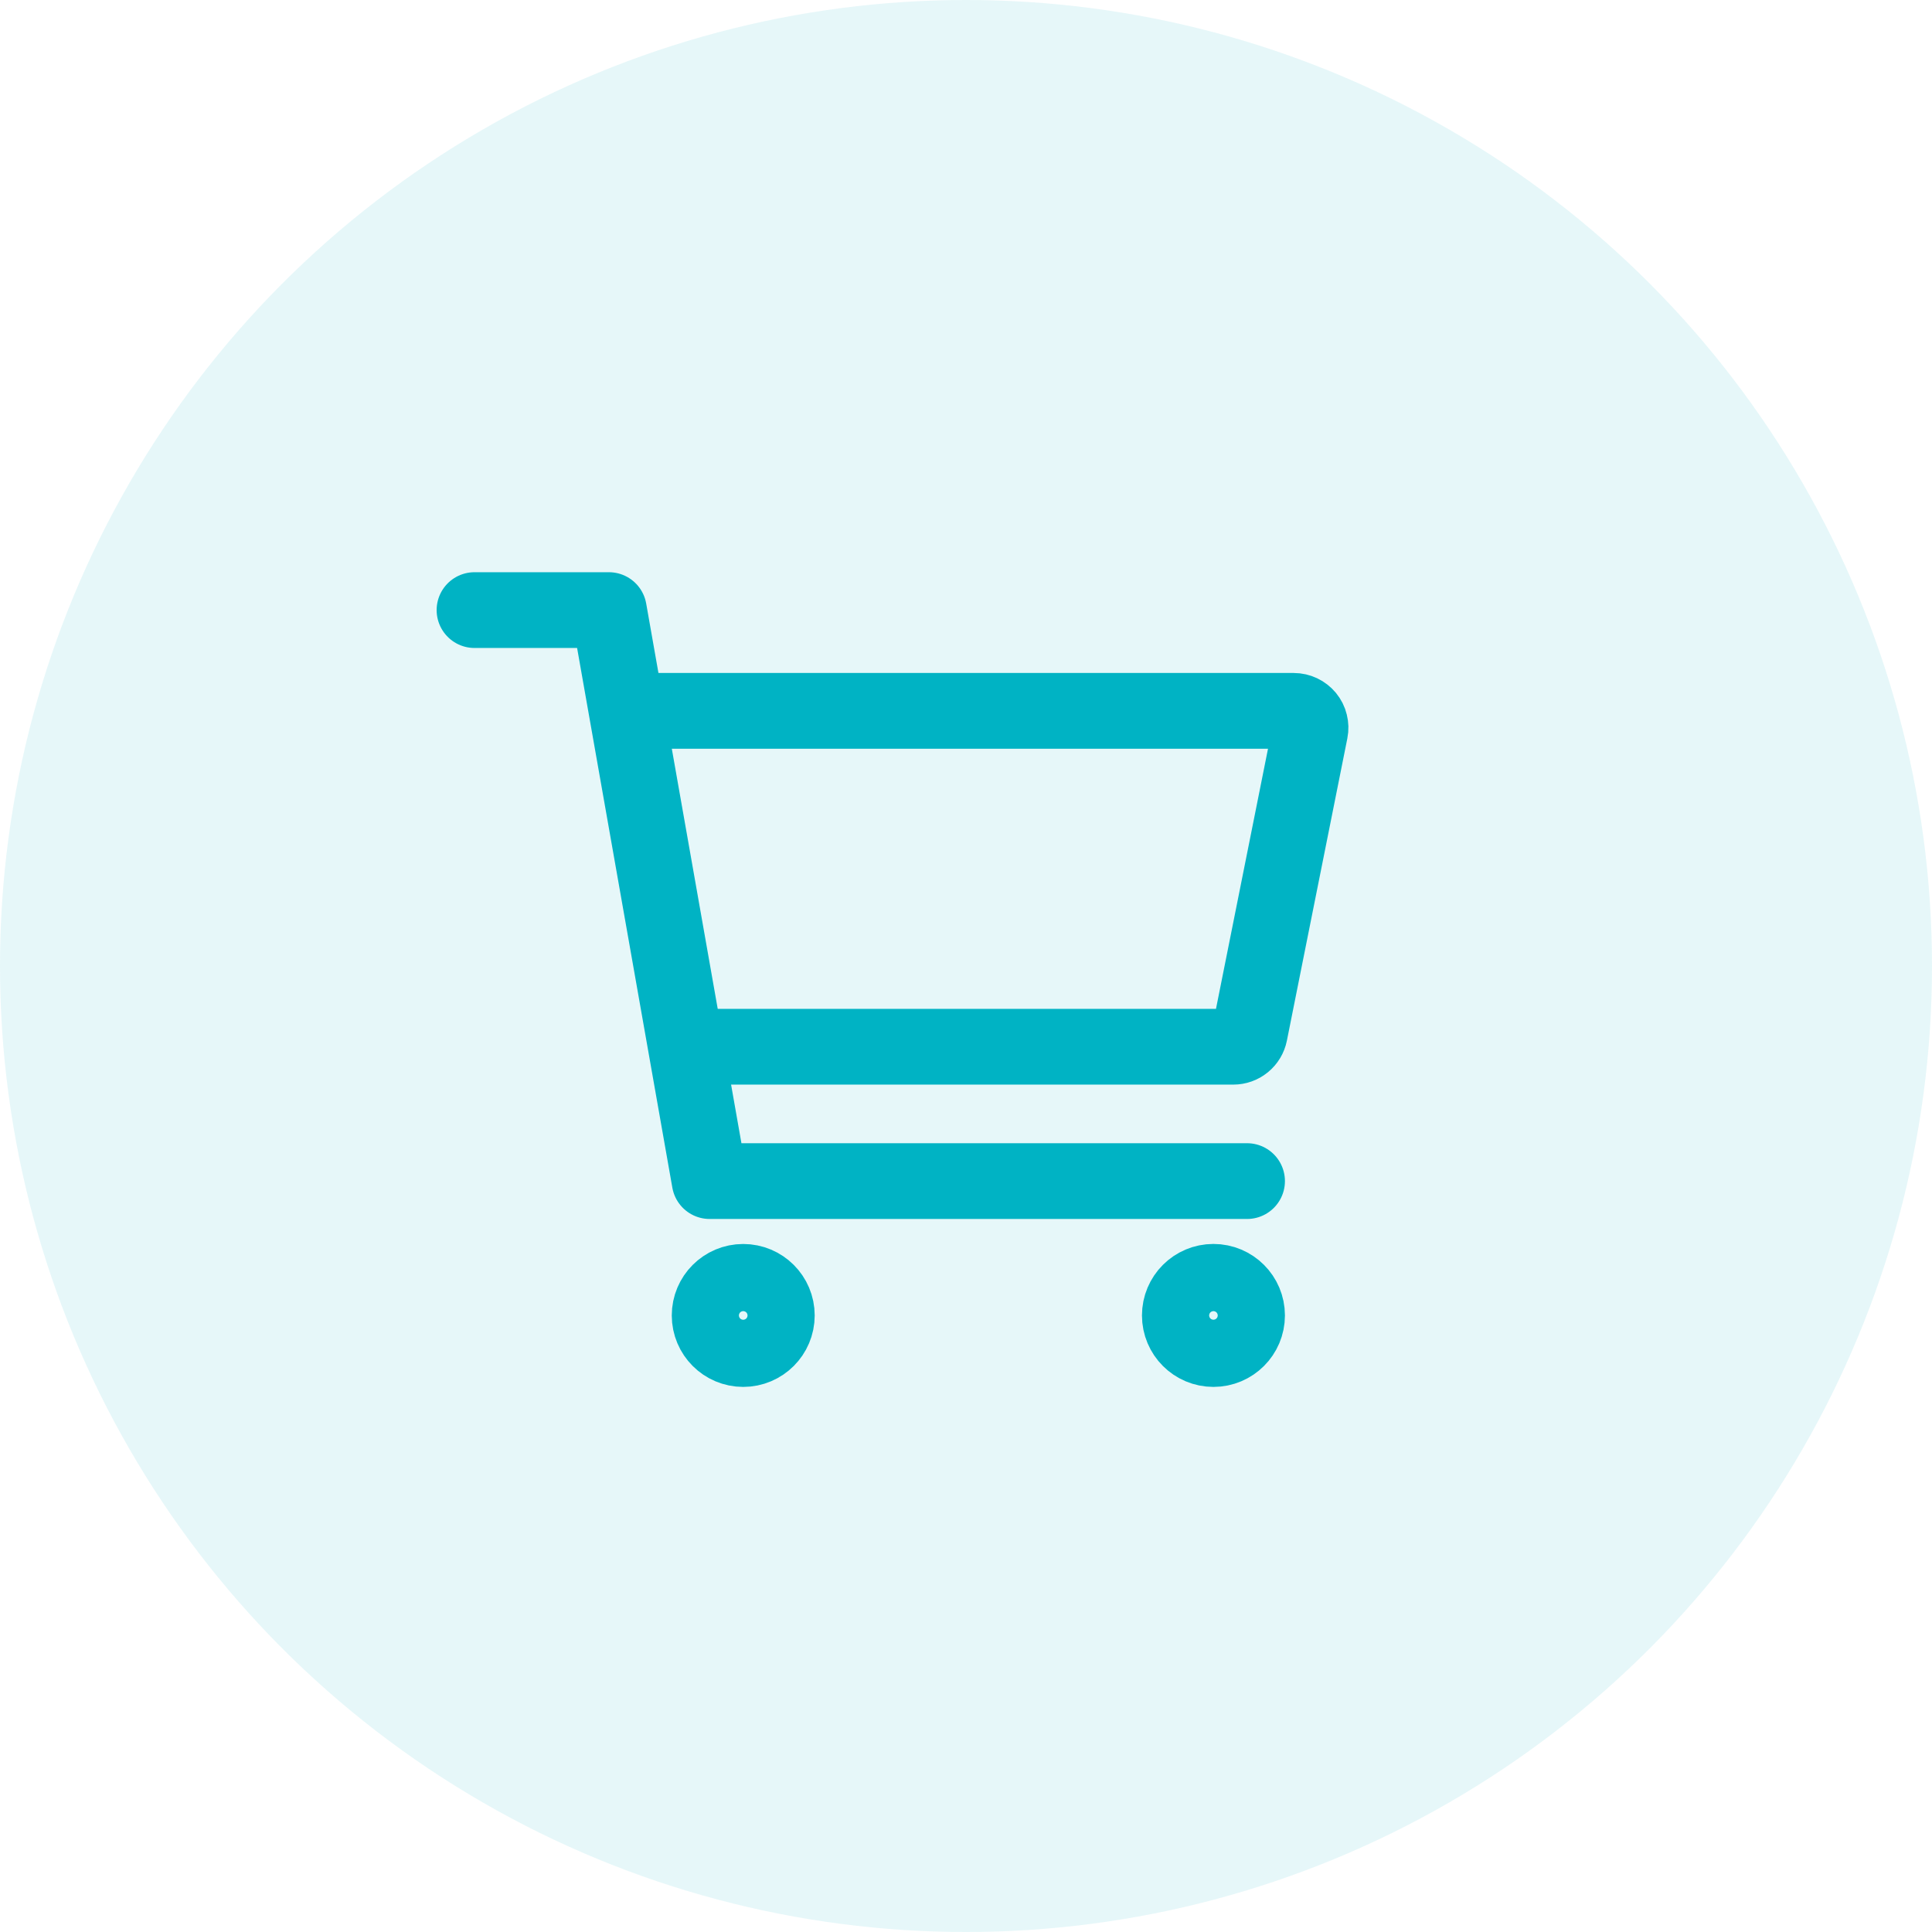
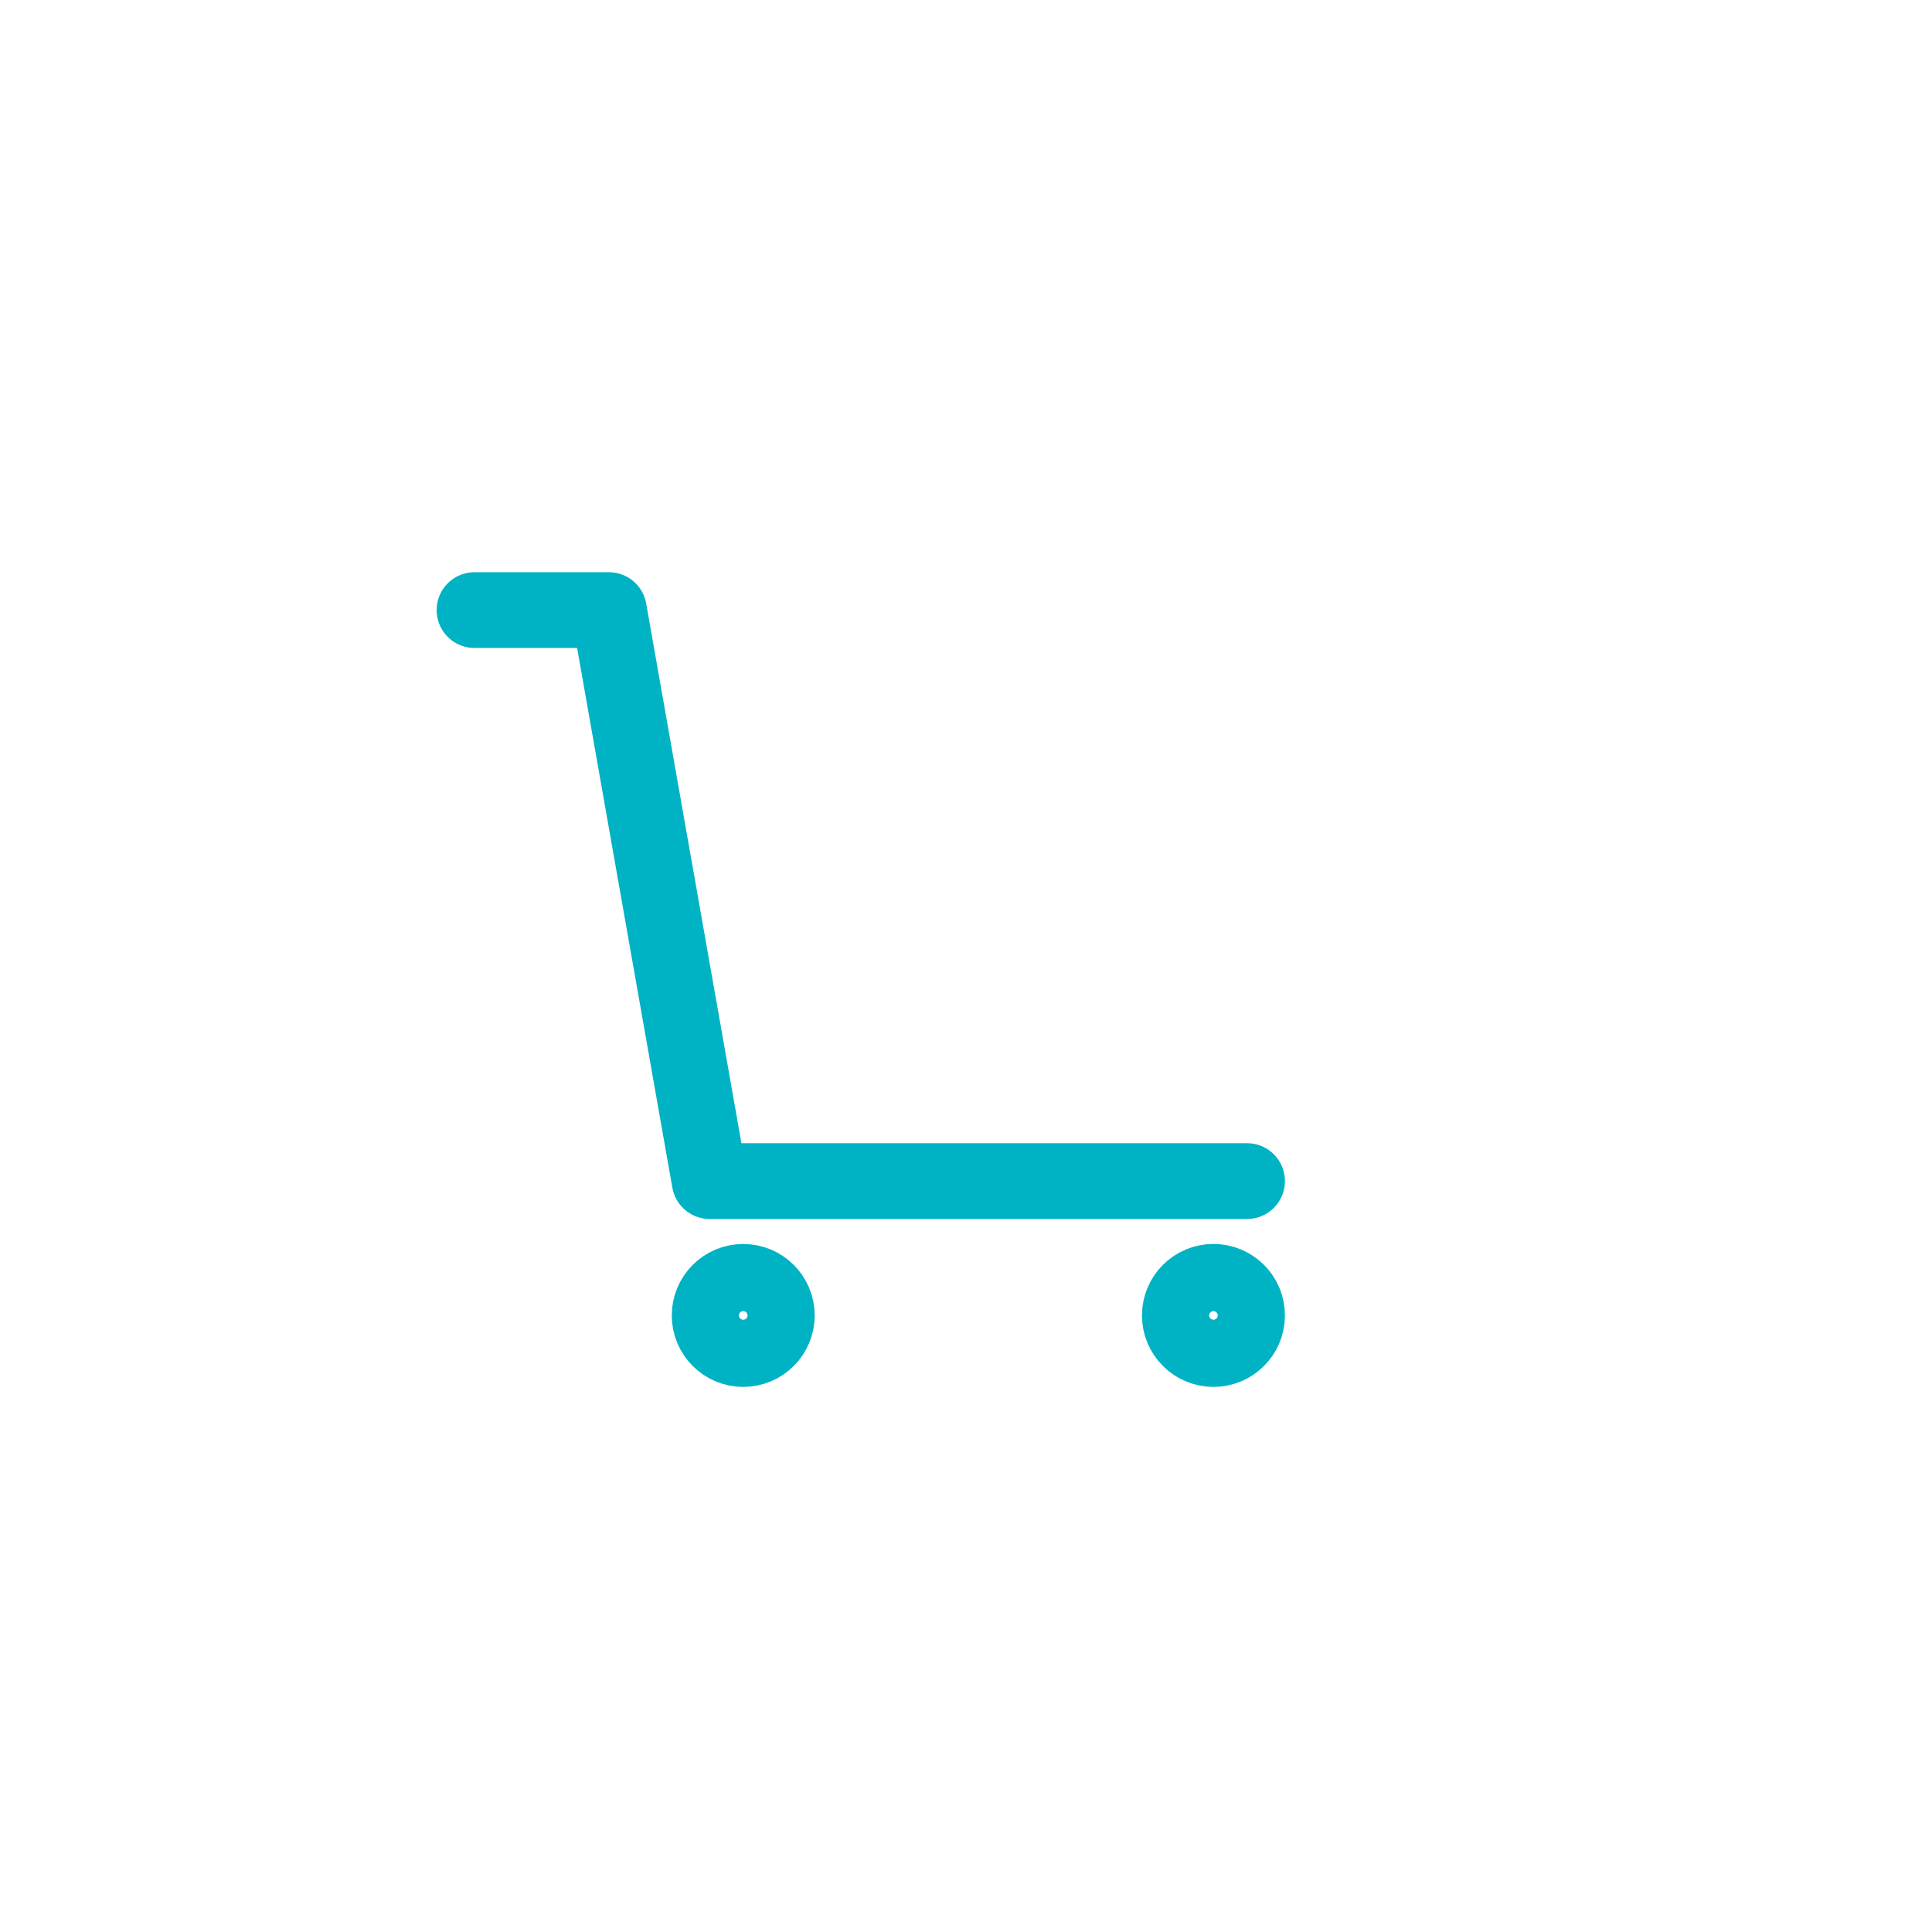
<svg xmlns="http://www.w3.org/2000/svg" width="51" height="51" viewBox="0 0 51 51" fill="none">
-   <circle cx="25.5" cy="25.5" r="25.5" fill="#00B3C4" fill-opacity="0.1" />
  <path d="M32.032 35.611C32.522 35.611 32.919 35.214 32.919 34.724C32.919 34.234 32.522 33.837 32.032 33.837C31.542 33.837 31.145 34.234 31.145 34.724C31.145 35.214 31.542 35.611 32.032 35.611Z" stroke="#00B3C4" stroke-width="2" stroke-linecap="round" stroke-linejoin="round" />
  <path d="M19.619 35.611C20.109 35.611 20.506 35.214 20.506 34.724C20.506 34.235 20.109 33.838 19.619 33.838C19.13 33.838 18.733 34.235 18.733 34.724C18.733 35.214 19.13 35.611 19.619 35.611Z" stroke="#00B3C4" stroke-width="2" stroke-linecap="round" stroke-linejoin="round" />
  <path d="M12.526 16.105H16.073L18.733 31.178H32.919" stroke="#00B3C4" stroke-width="2" stroke-linecap="round" stroke-linejoin="round" />
-   <path d="M18.733 27.631H32.555C32.658 27.631 32.757 27.596 32.836 27.531C32.916 27.466 32.97 27.375 32.99 27.275L34.586 19.295C34.599 19.231 34.597 19.165 34.581 19.101C34.566 19.037 34.536 18.978 34.494 18.927C34.452 18.877 34.4 18.836 34.341 18.808C34.281 18.78 34.217 18.765 34.151 18.765H16.959" stroke="#00B3C4" stroke-width="2" stroke-linecap="round" stroke-linejoin="round" />
</svg>